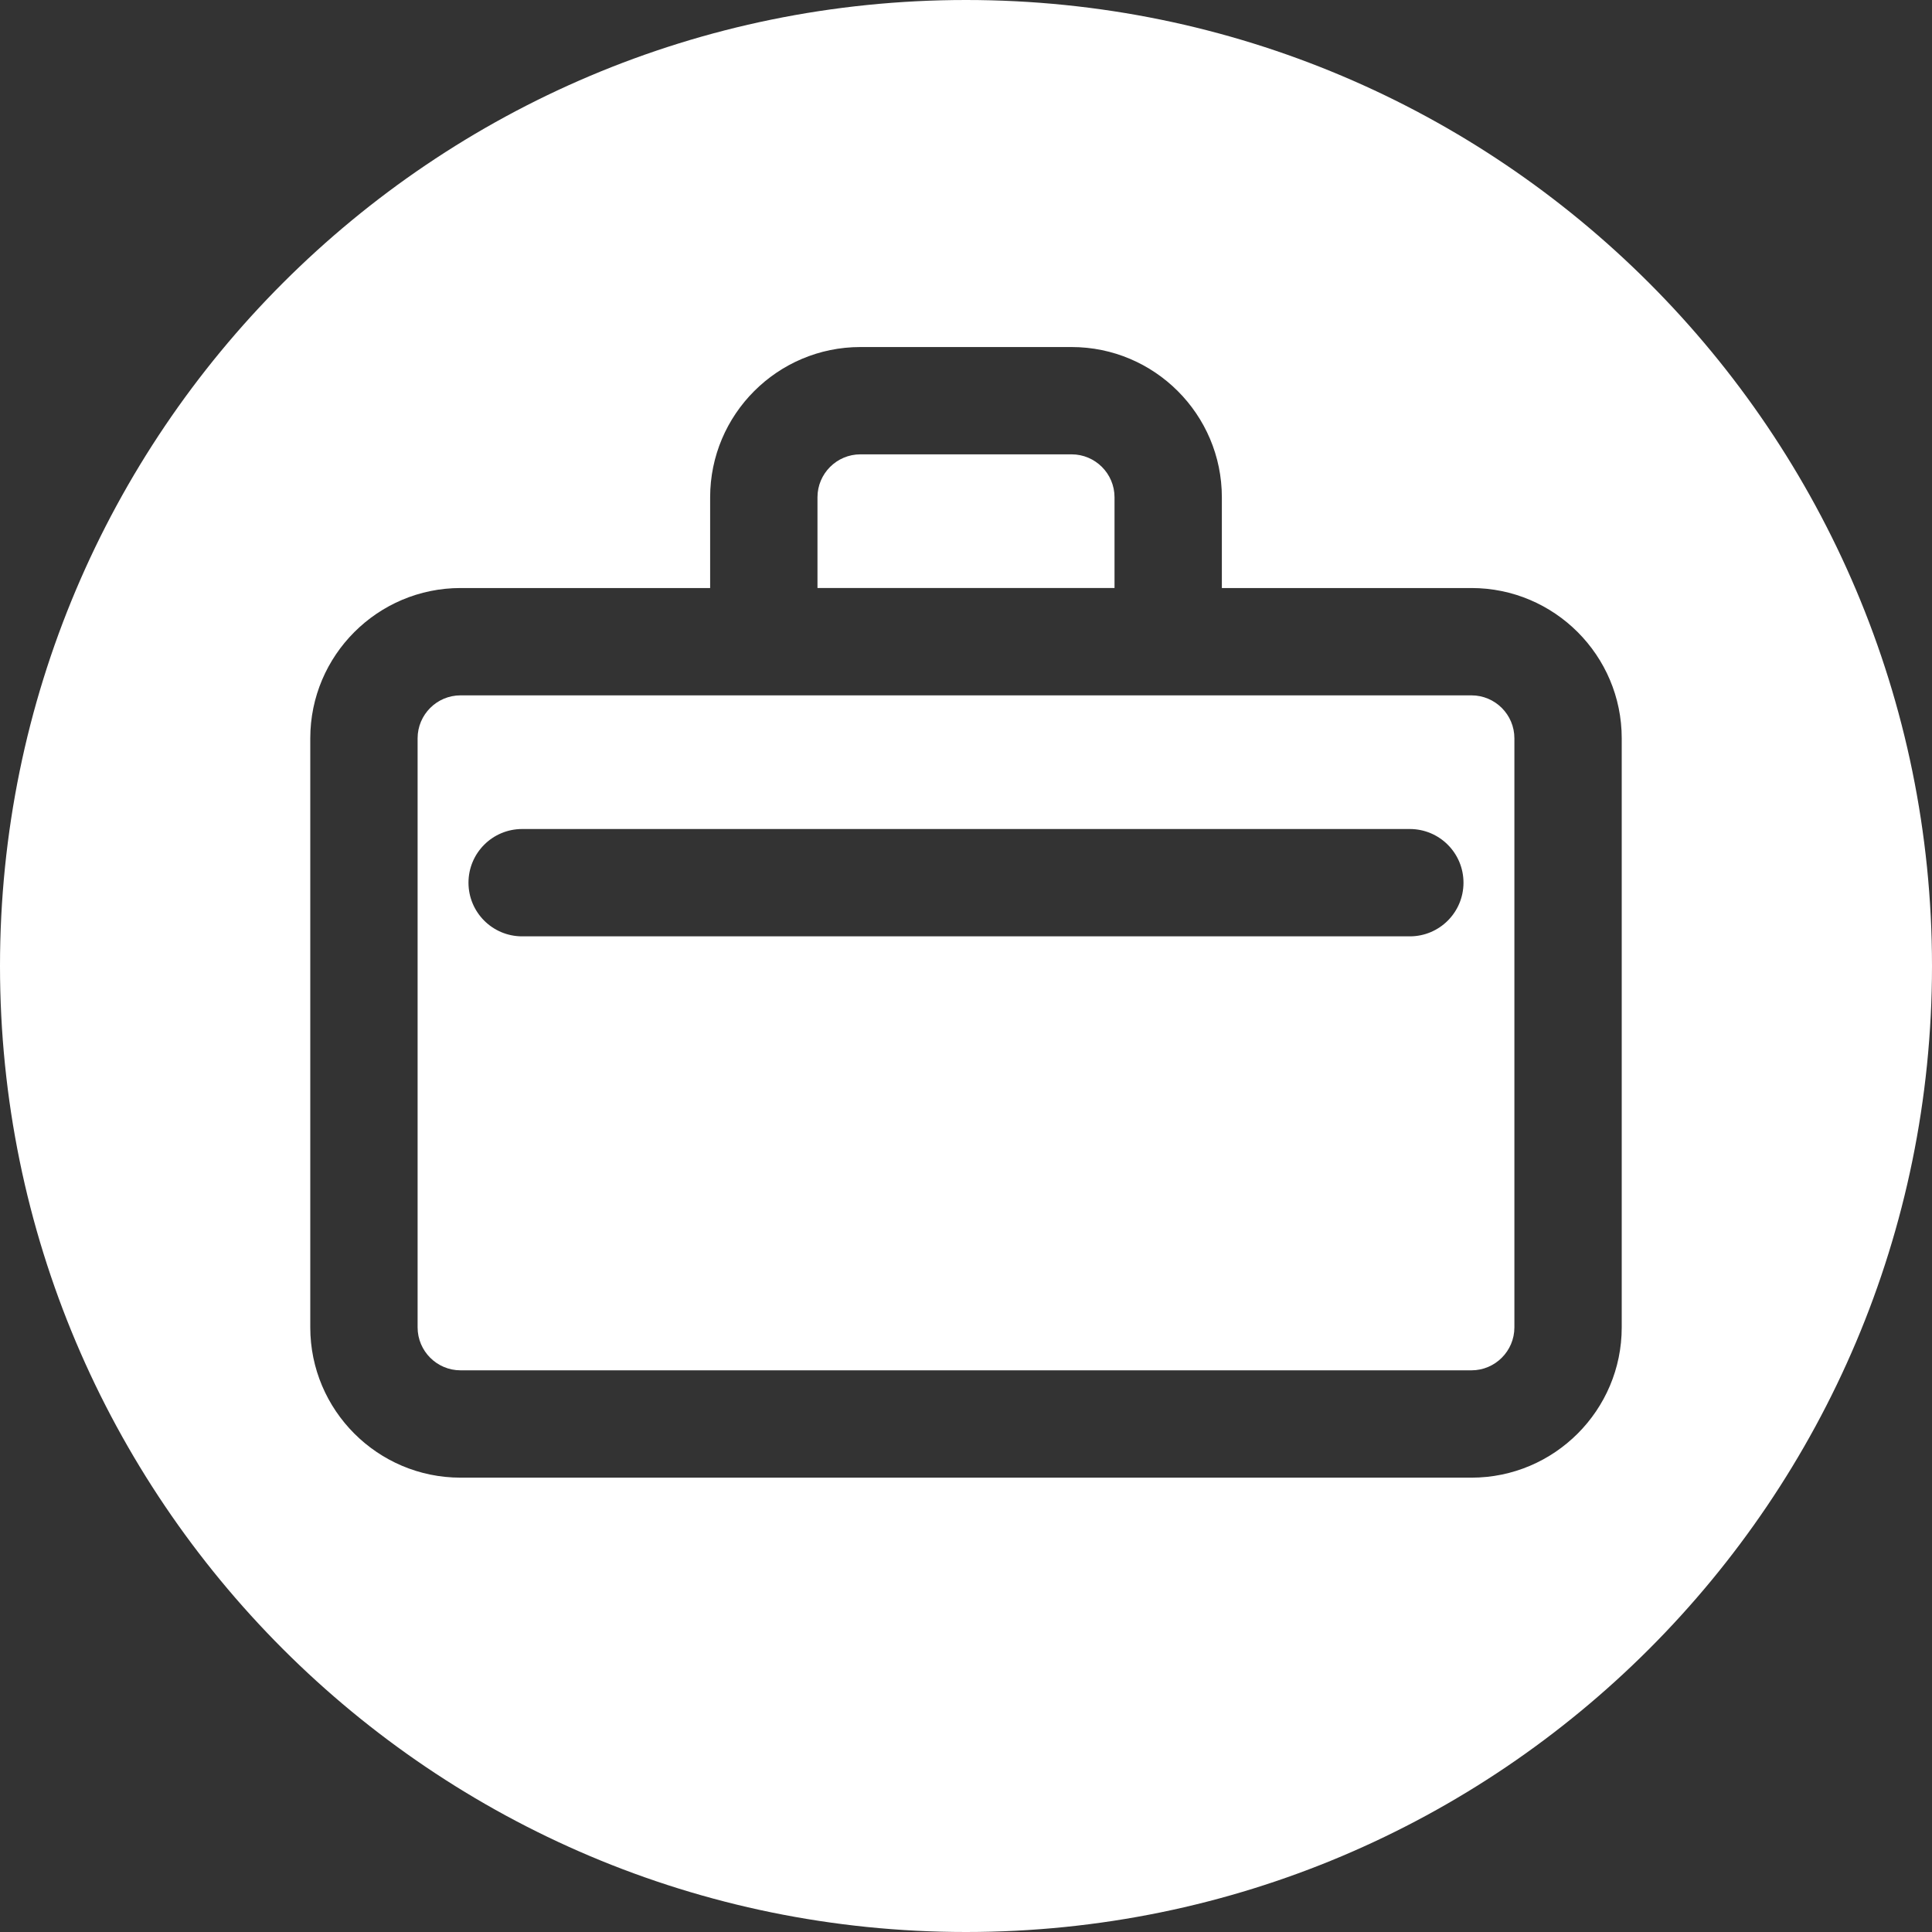
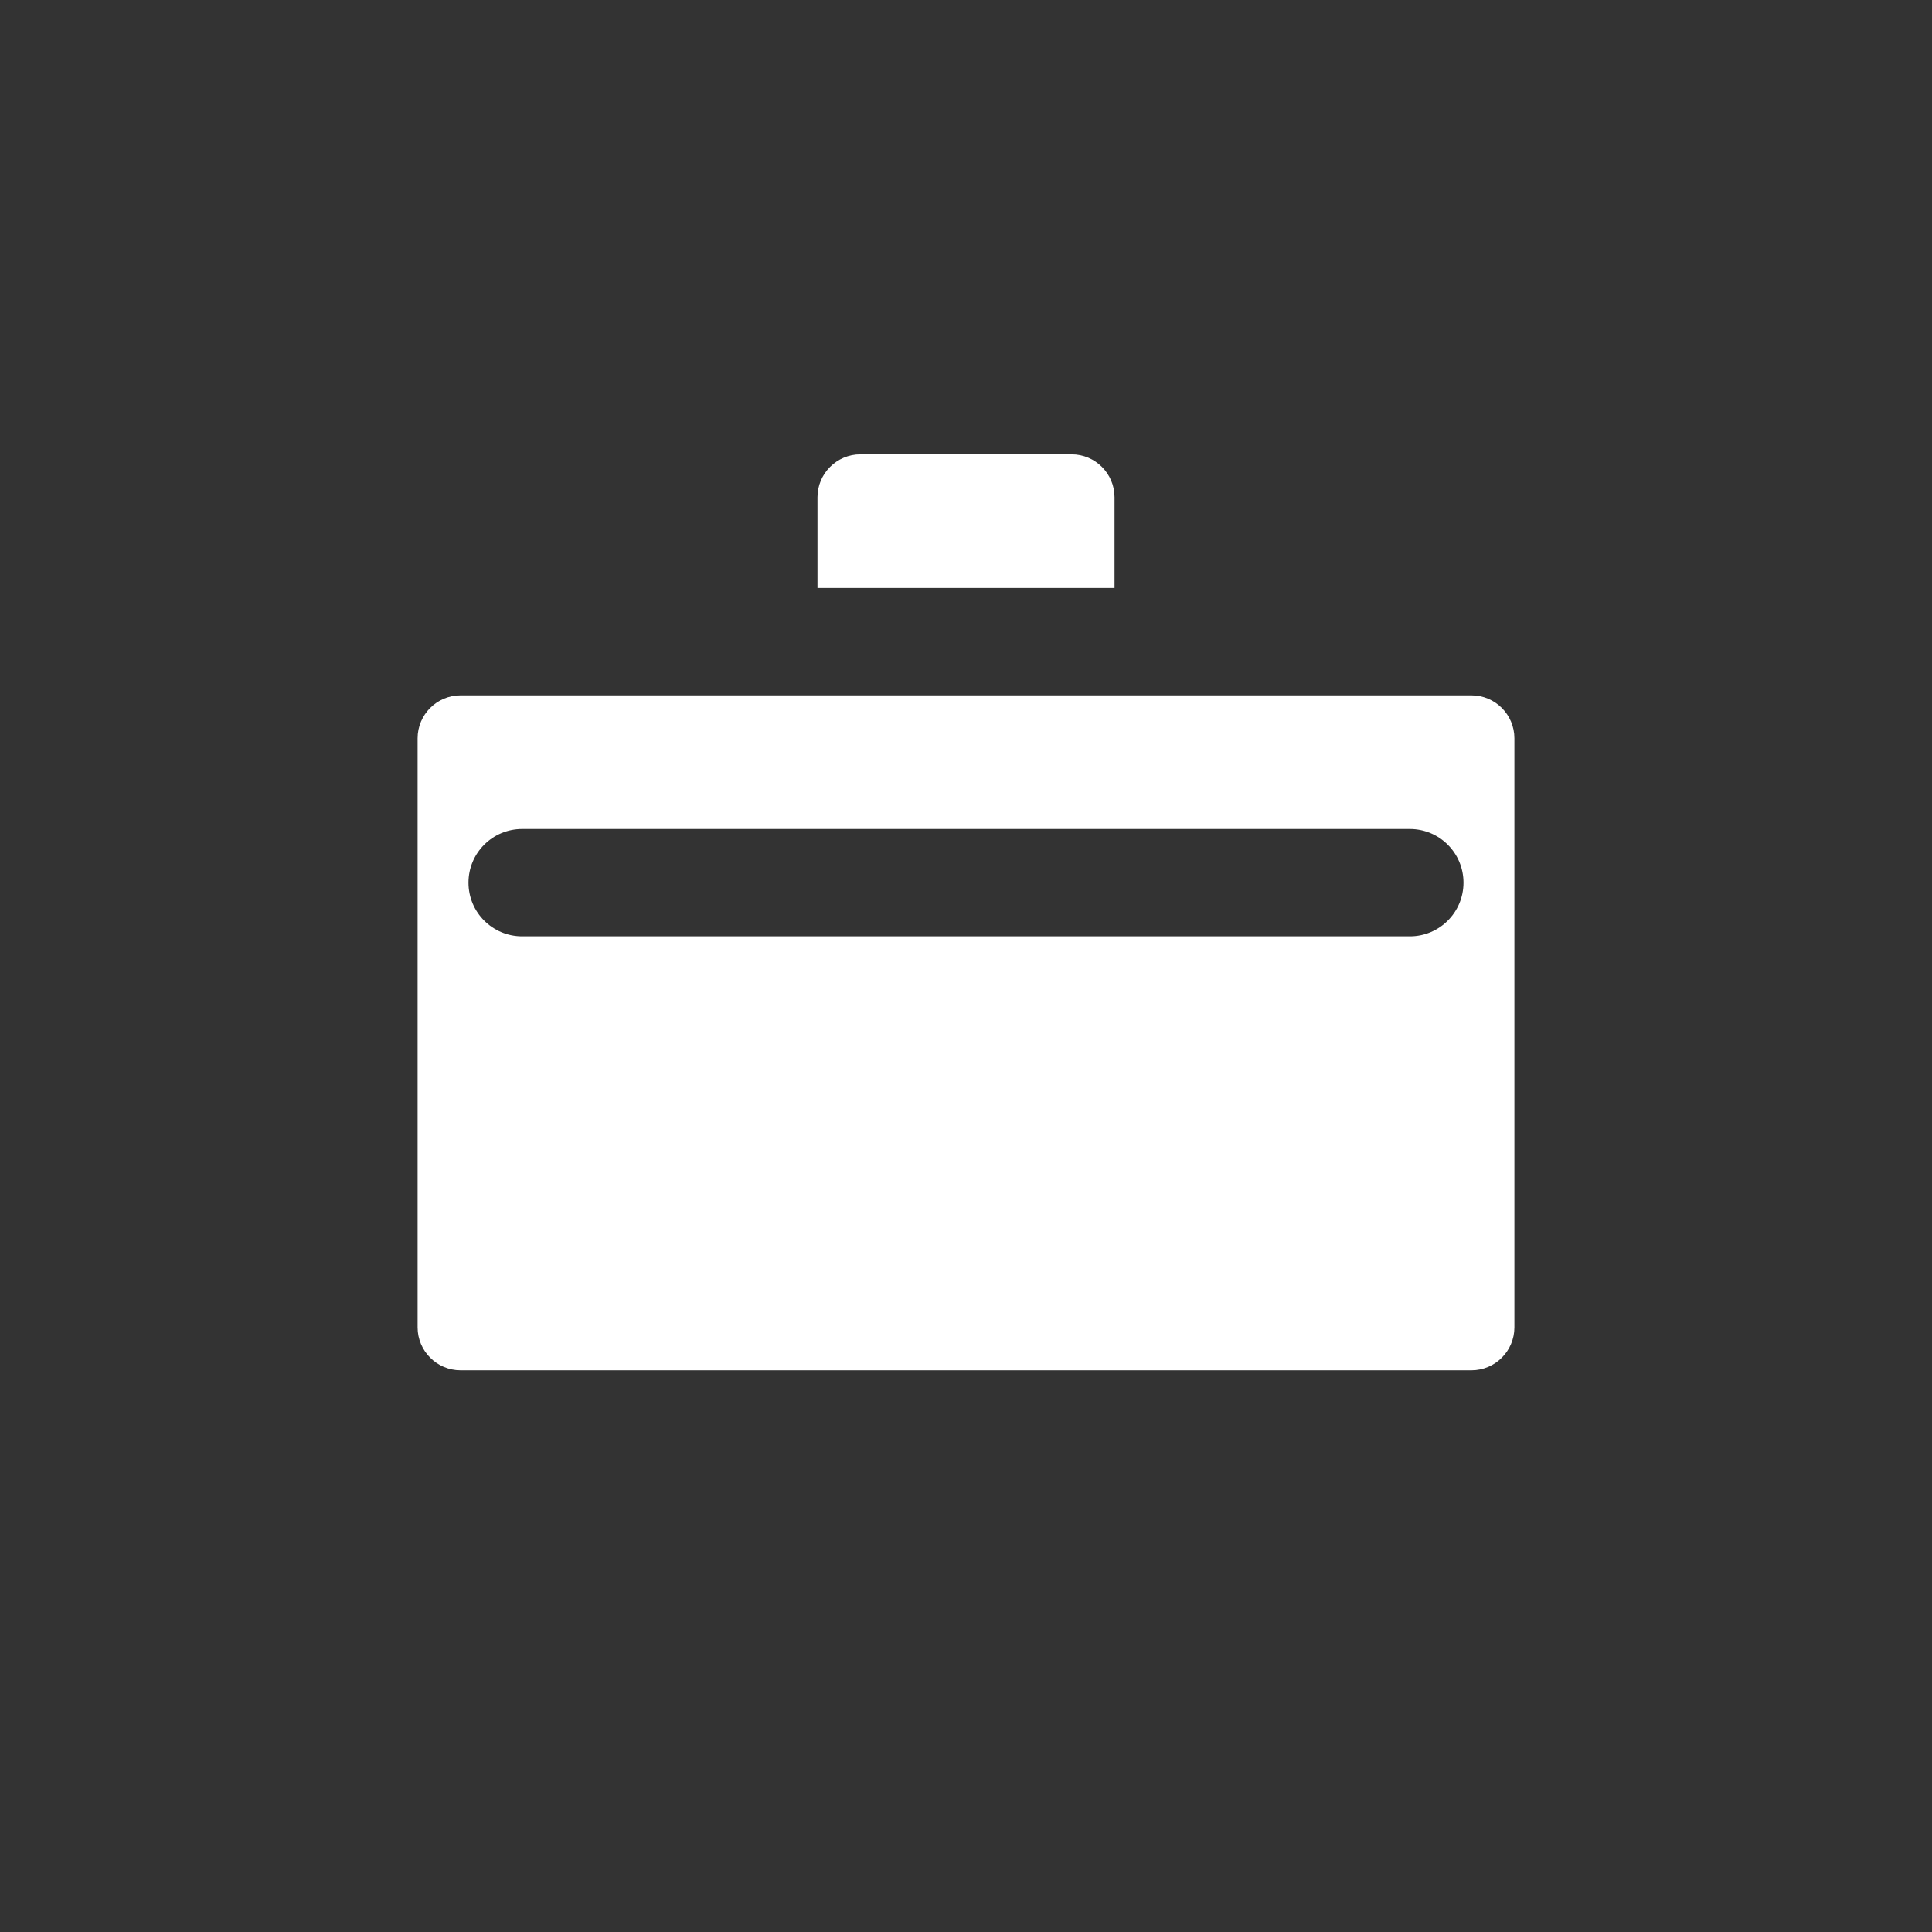
<svg xmlns="http://www.w3.org/2000/svg" version="1.1" id="Layer_1" x="0px" y="0px" viewBox="0 0 720 720" style="enable-background:new 0 0 720 720;" xml:space="preserve">
  <rect x="0" y="0" width="720" height="720" fill="#333333" stroke="none" />
  <style type="text/css">
	.st0{fill:#FFFFFF;}
</style>
  <g>
    <path class="st0" d="M548.37,259.14H171.63c-8.82,0-16,7.18-16,16v219.54c0,8.82,7.18,16,16,16h376.74c8.82,0,16-7.18,16-16V275.14   C564.37,266.31,557.19,259.14,548.37,259.14z M525.41,348.95H194.59c-11.05,0-20-8.95-20-20s8.95-20,20-20H525.4   c11.05,0,20,8.95,20,20S536.45,348.95,525.41,348.95z" />
    <path class="st0" d="M415.35,185.32c0-8.82-7.18-16-16-16h-78.7c-8.82,0-16,7.18-16,16v33.81h110.7L415.35,185.32L415.35,185.32z" />
-     <path class="st0" d="M360,0C161.18,0,0,161.18,0,360s161.18,360,360,360s360-161.18,360-360S558.82,0,360,0z M604.37,494.68   c0,30.88-25.12,56-56,56H171.63c-30.88,0-56-25.12-56-56V275.14c0-30.88,25.12-56,56-56h93.02v-33.81c0-30.88,25.12-56,56-56h78.7   c30.88,0,56,25.12,56,56v33.81h93.02c30.88,0,56,25.12,56,56V494.68z" />
  </g>
</svg>